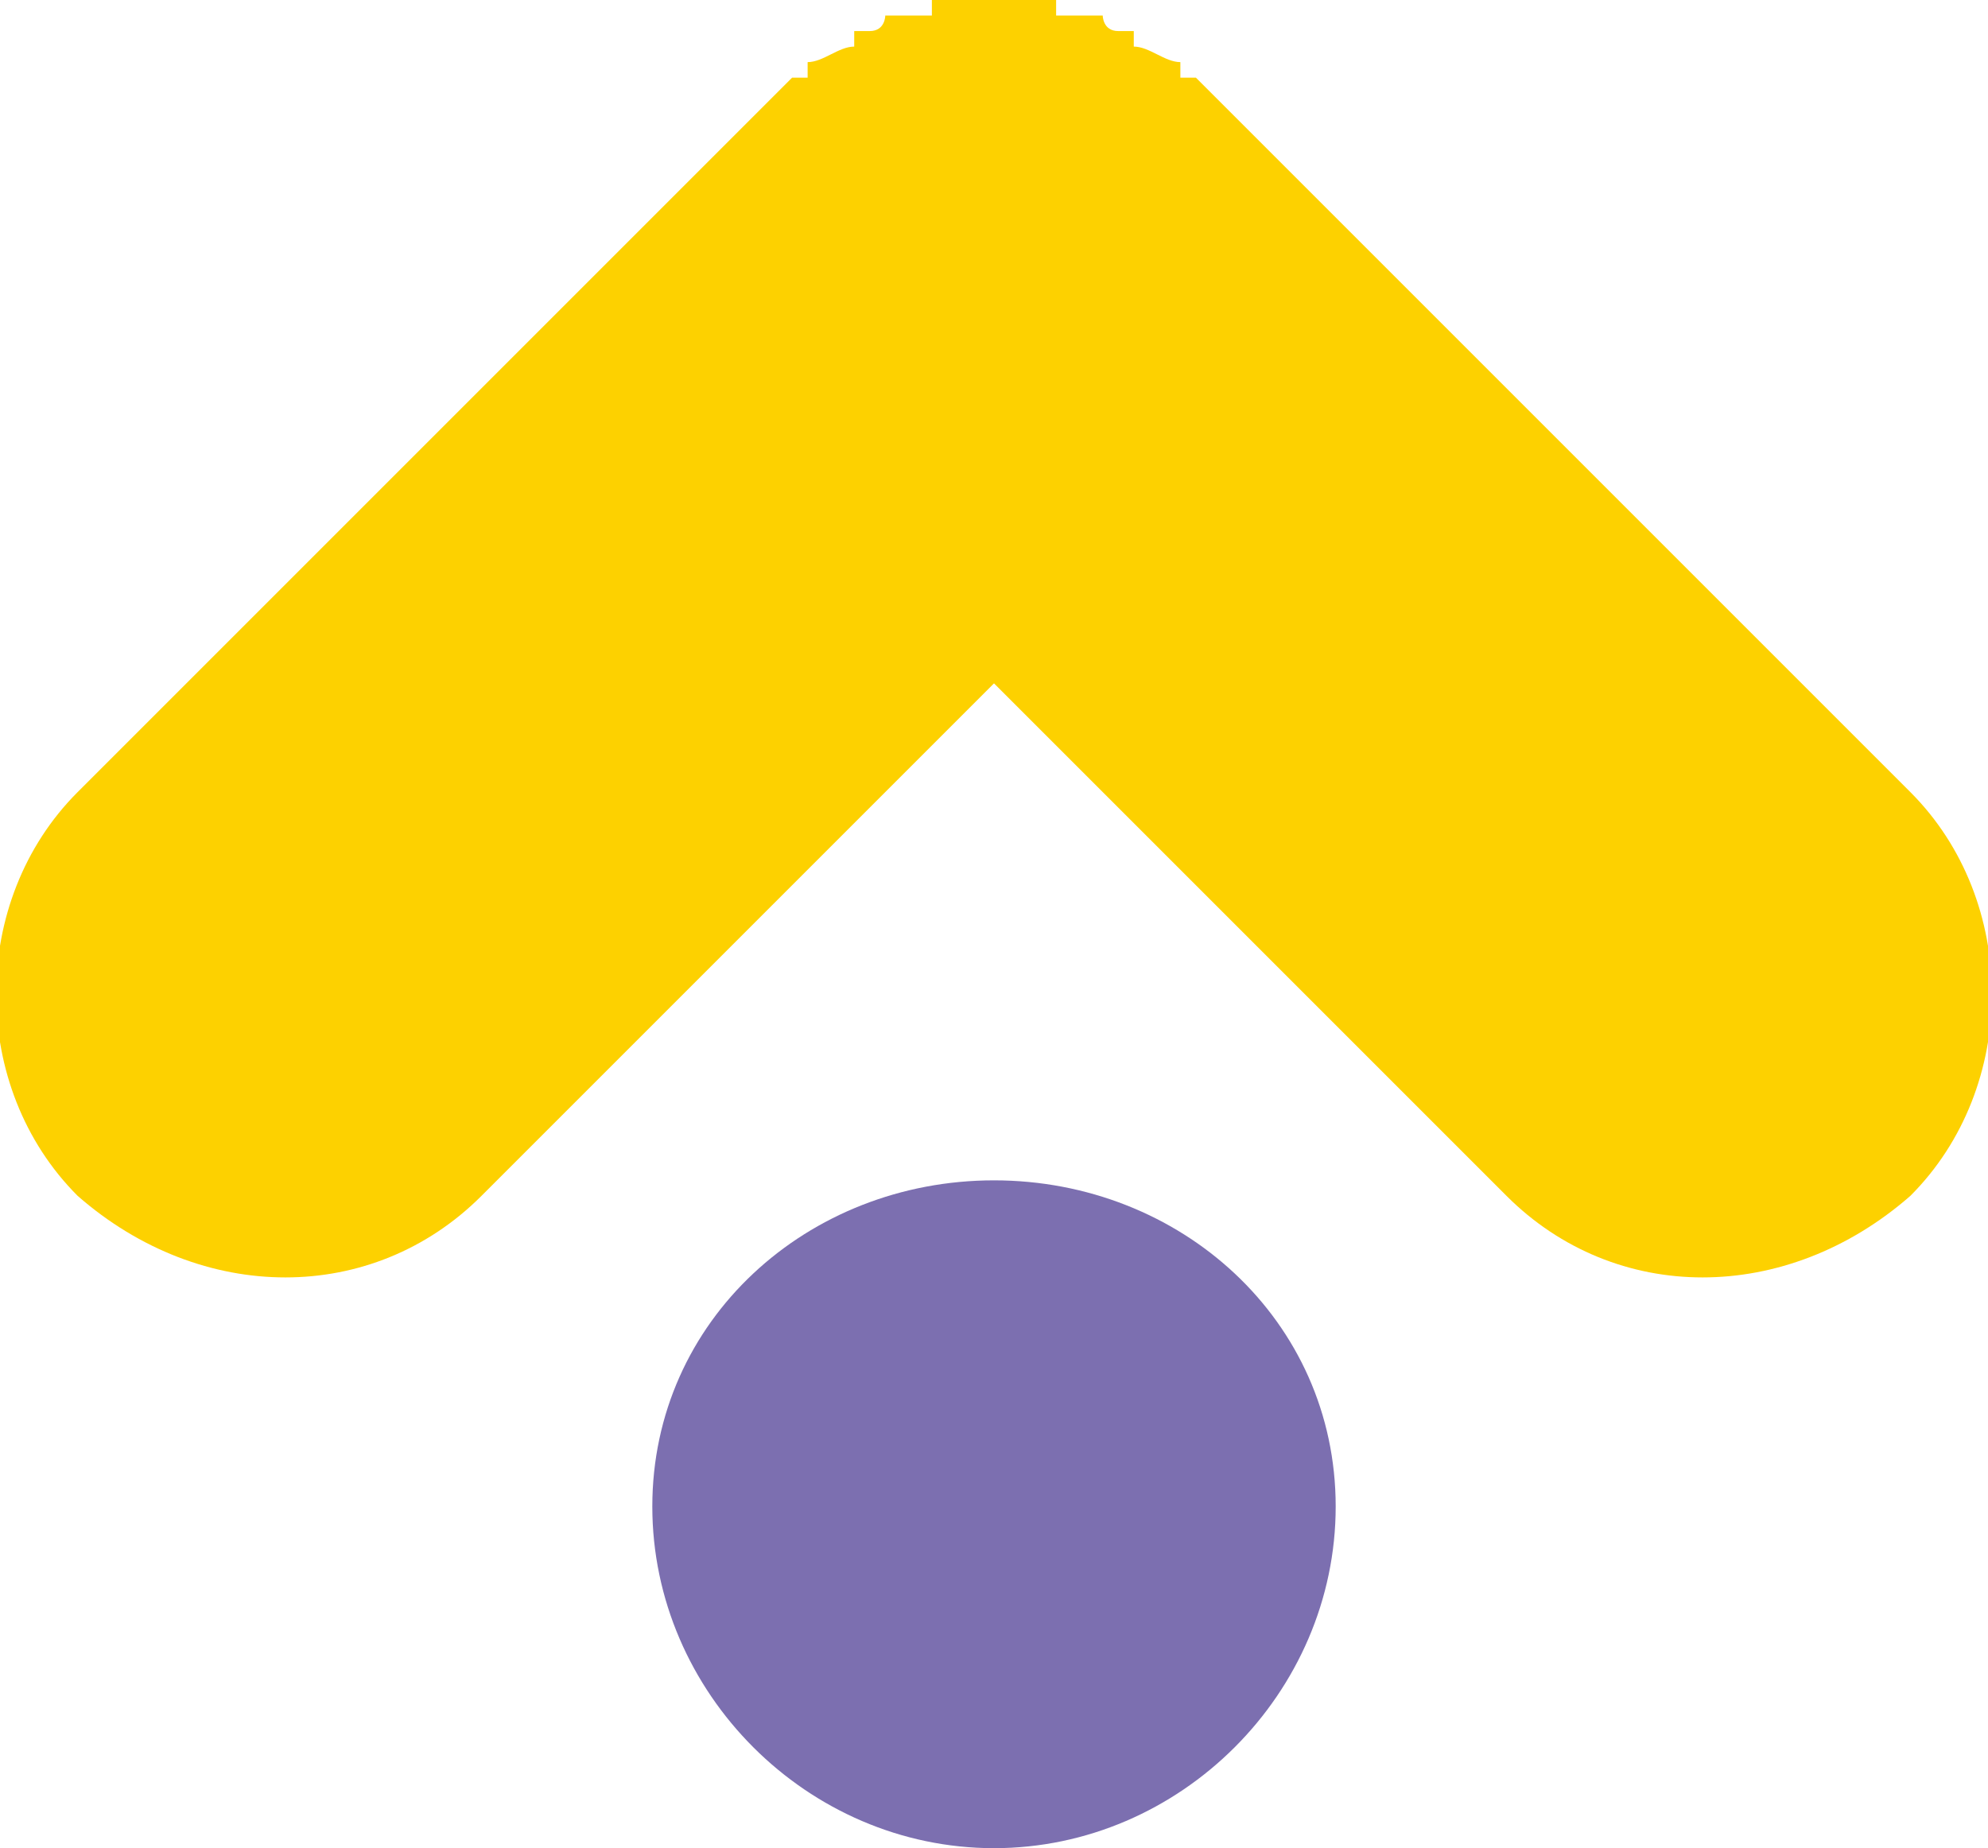
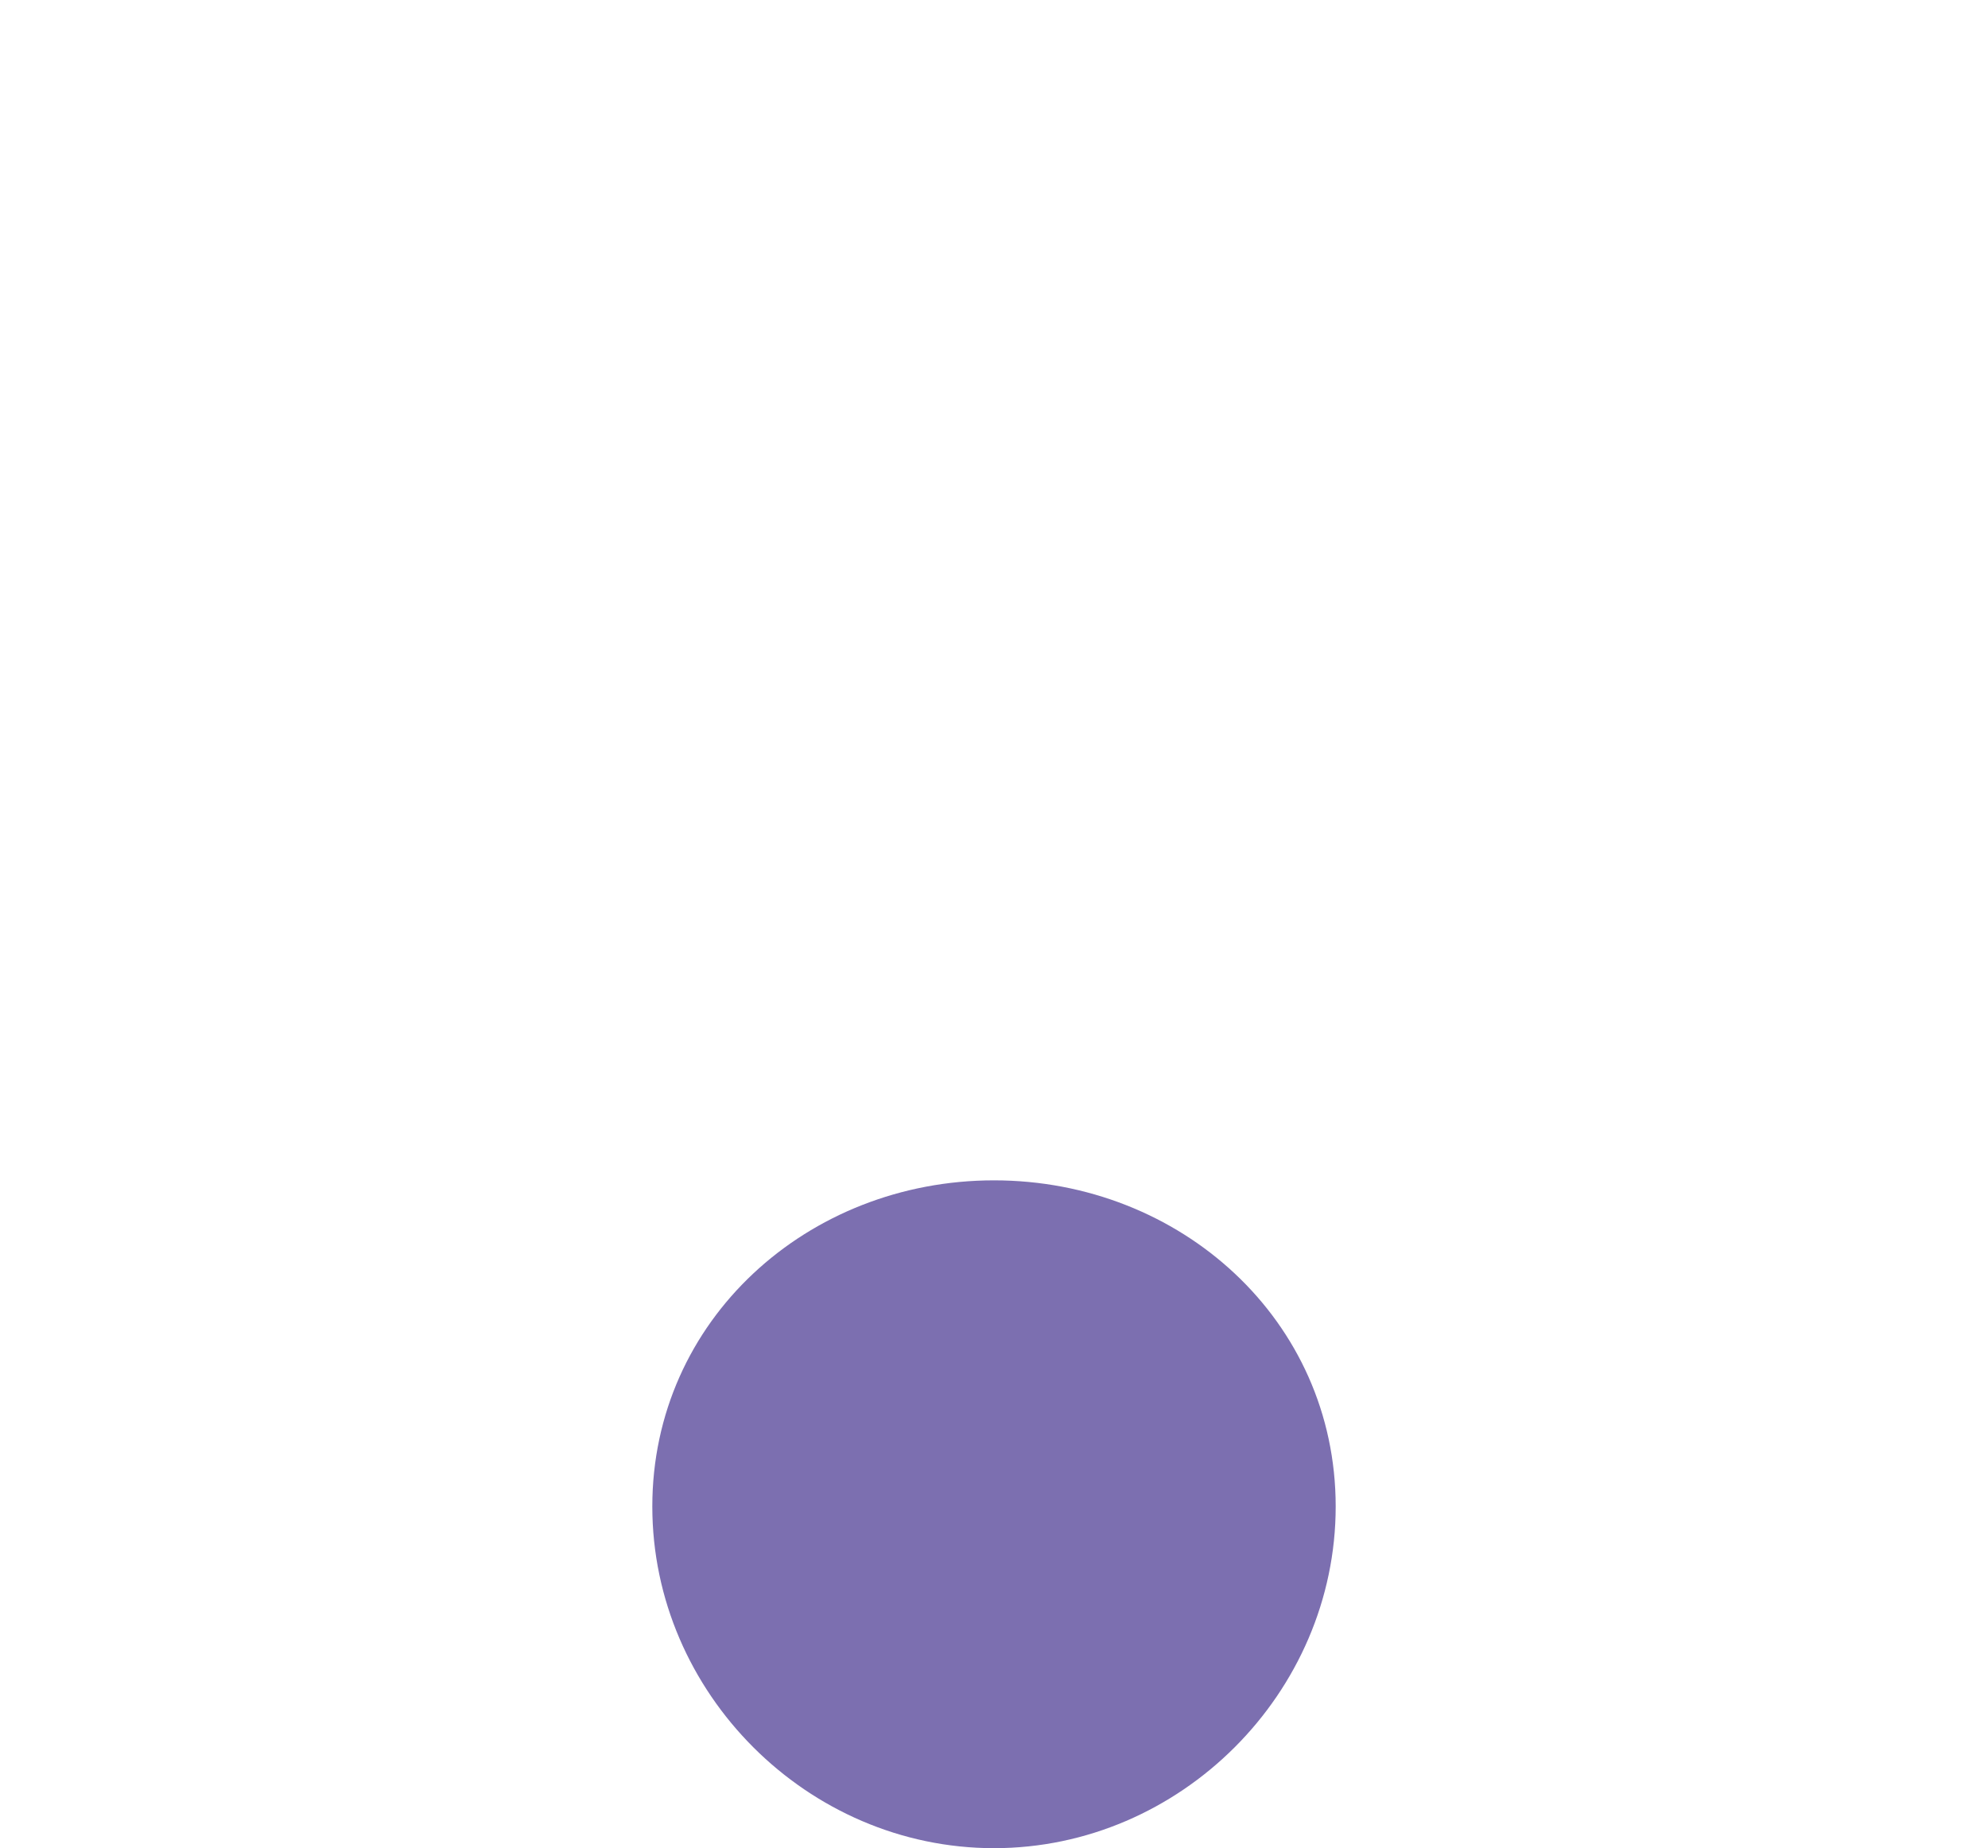
<svg xmlns="http://www.w3.org/2000/svg" xml:space="preserve" width="128px" height="119px" version="1.1" style="shape-rendering:geometricPrecision; text-rendering:geometricPrecision; image-rendering:optimizeQuality; fill-rule:evenodd; clip-rule:evenodd" viewBox="0 0 128 119">
  <defs>
    <style type="text/css">
   
    .fil0 {fill:#FDD100}
    .fil1 {fill:#7C6FB0;fill-rule:nonzero}
   
  </style>
  </defs>
  <g id="Layer_x0020_1">
    <g id="_1989530262752">
-       <path class="fil0" d="M64 44l33 33c7,7 18,7 26,0l0 0c7,-7 7,-19 0,-26l-46 -46 0 0 0 0 0 0c0,0 0,0 0,0l0 0c0,0 -1,0 -1,0l0 0c0,0 0,0 0,-1l0 0c0,0 0,0 0,0l0 0c-1,0 -2,-1 -3,-1l0 0c0,-1 0,-1 0,-1l0 0c0,0 0,0 0,0l0 0c-1,0 -1,0 -1,0l0 0c0,0 0,0 0,0 -1,0 -1,-1 -1,-1l0 0c0,0 0,0 0,0l0 0c-1,0 -1,0 -1,0l0 0c0,0 0,0 0,0l0 0c0,0 -1,0 -1,0l0 0c0,0 0,0 0,0l0 0c0,0 0,0 -1,0l0 0c0,-1 0,-1 0,-1l0 0c0,0 0,0 0,0l0 0c-1,0 -1,0 -1,0l0 0c0,0 0,0 0,0l0 0c0,0 -1,0 -1,0l0 0c0,0 0,0 0,0l0 0c0,0 -1,0 -1,0l0 0c0,0 0,0 0,0l0 0c0,0 0,0 -1,0l0 0c0,0 0,0 0,0l0 0c0,0 0,0 0,0l0 0c-1,0 -1,0 -1,0l0 0c0,0 0,0 0,0l0 0c0,0 -1,0 -1,0l0 0c0,0 0,0 0,0l0 0c0,0 -1,0 -1,0l0 0c0,0 0,0 0,0l0 0c0,0 0,0 -1,0l0 0c0,0 0,0 0,0l0 0c0,0 0,0 0,1l0 0c-1,0 -1,0 -1,0l0 0c0,0 0,0 0,0l0 0c0,0 -1,0 -1,0l0 0c0,0 0,0 0,0l0 0c0,0 0,0 -1,0l0 0c0,0 0,0 0,0l0 0c0,0 0,1 -1,1 0,0 0,0 0,0l0 0c0,0 0,0 -1,0l0 0c0,0 0,0 0,0l0 0c0,0 0,0 0,1l0 0c-1,0 -2,1 -3,1l0 0c0,0 0,0 0,0l0 0c0,1 0,1 0,1l0 0c0,0 -1,0 -1,0l0 0c0,0 0,0 0,0l0 0 0 0 0 0 -46 46c-7,7 -7,19 0,26l0 0c8,7 19,7 26,0l33 -33z" />
      <path class="fil1" d="M64 76c12,0 22,9 22,21 0,12 -10,22 -22,22 -12,0 -22,-10 -22,-22 0,-12 10,-21 22,-21z" />
    </g>
  </g>
</svg>